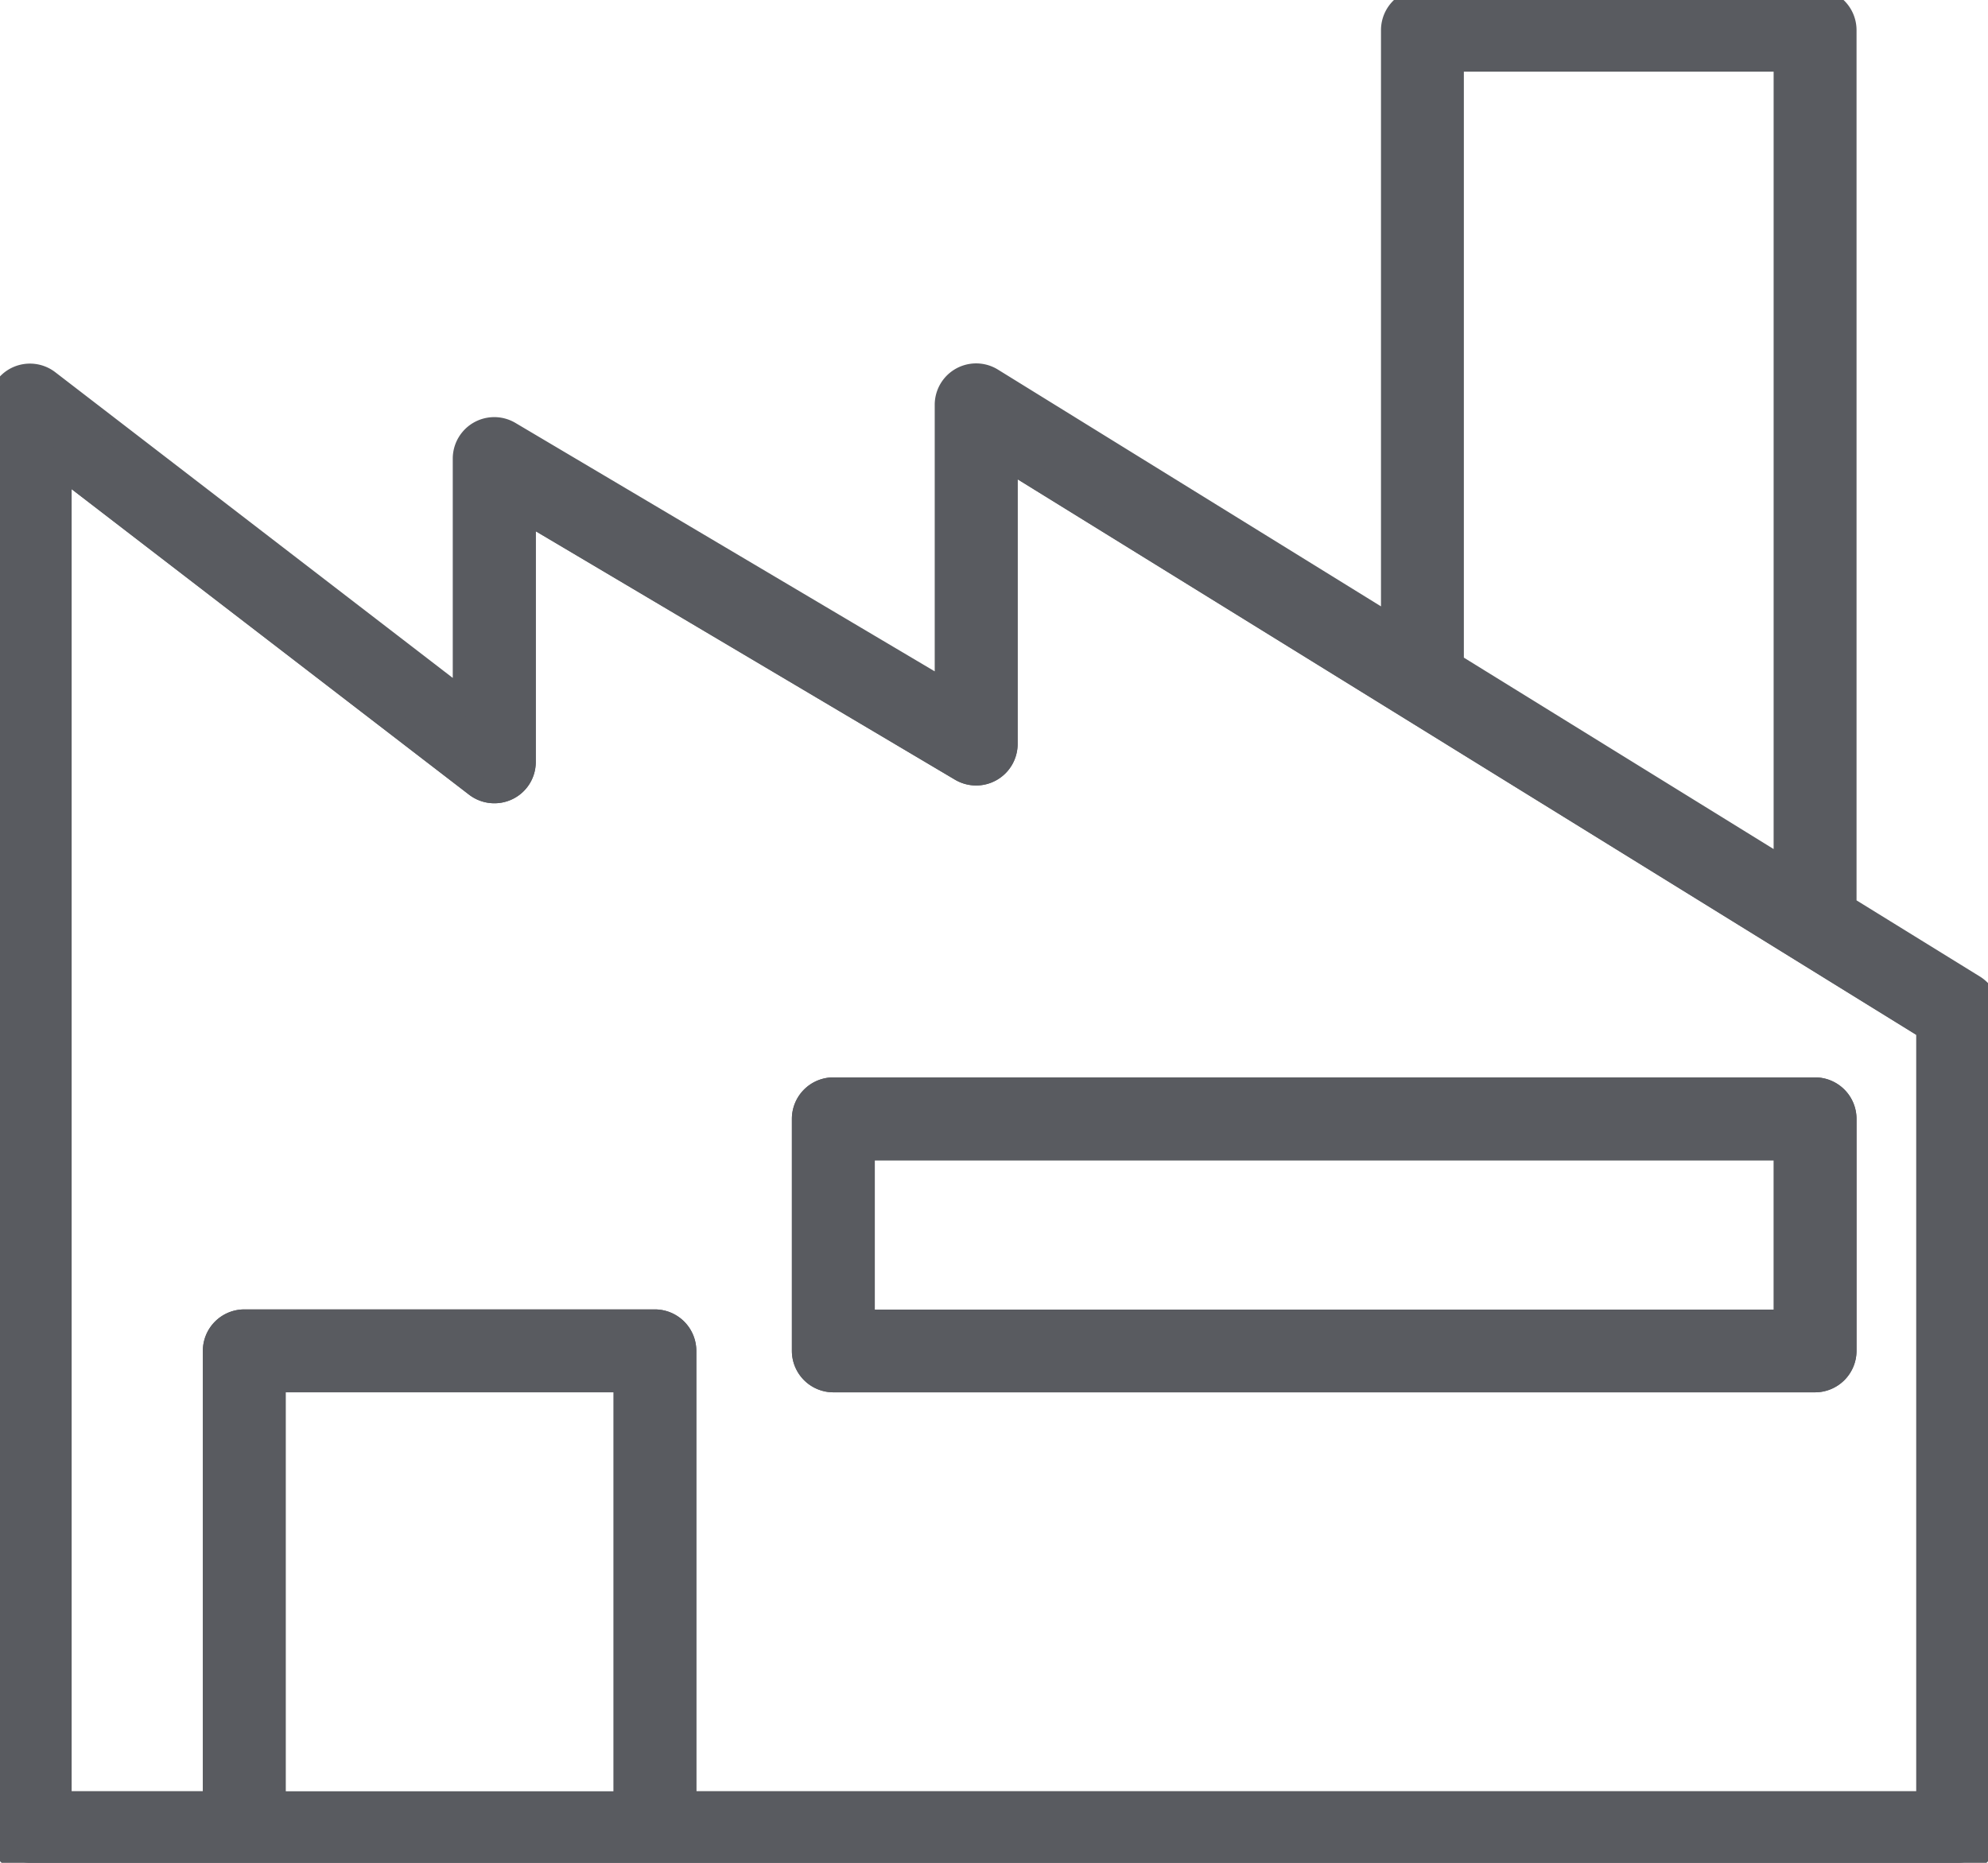
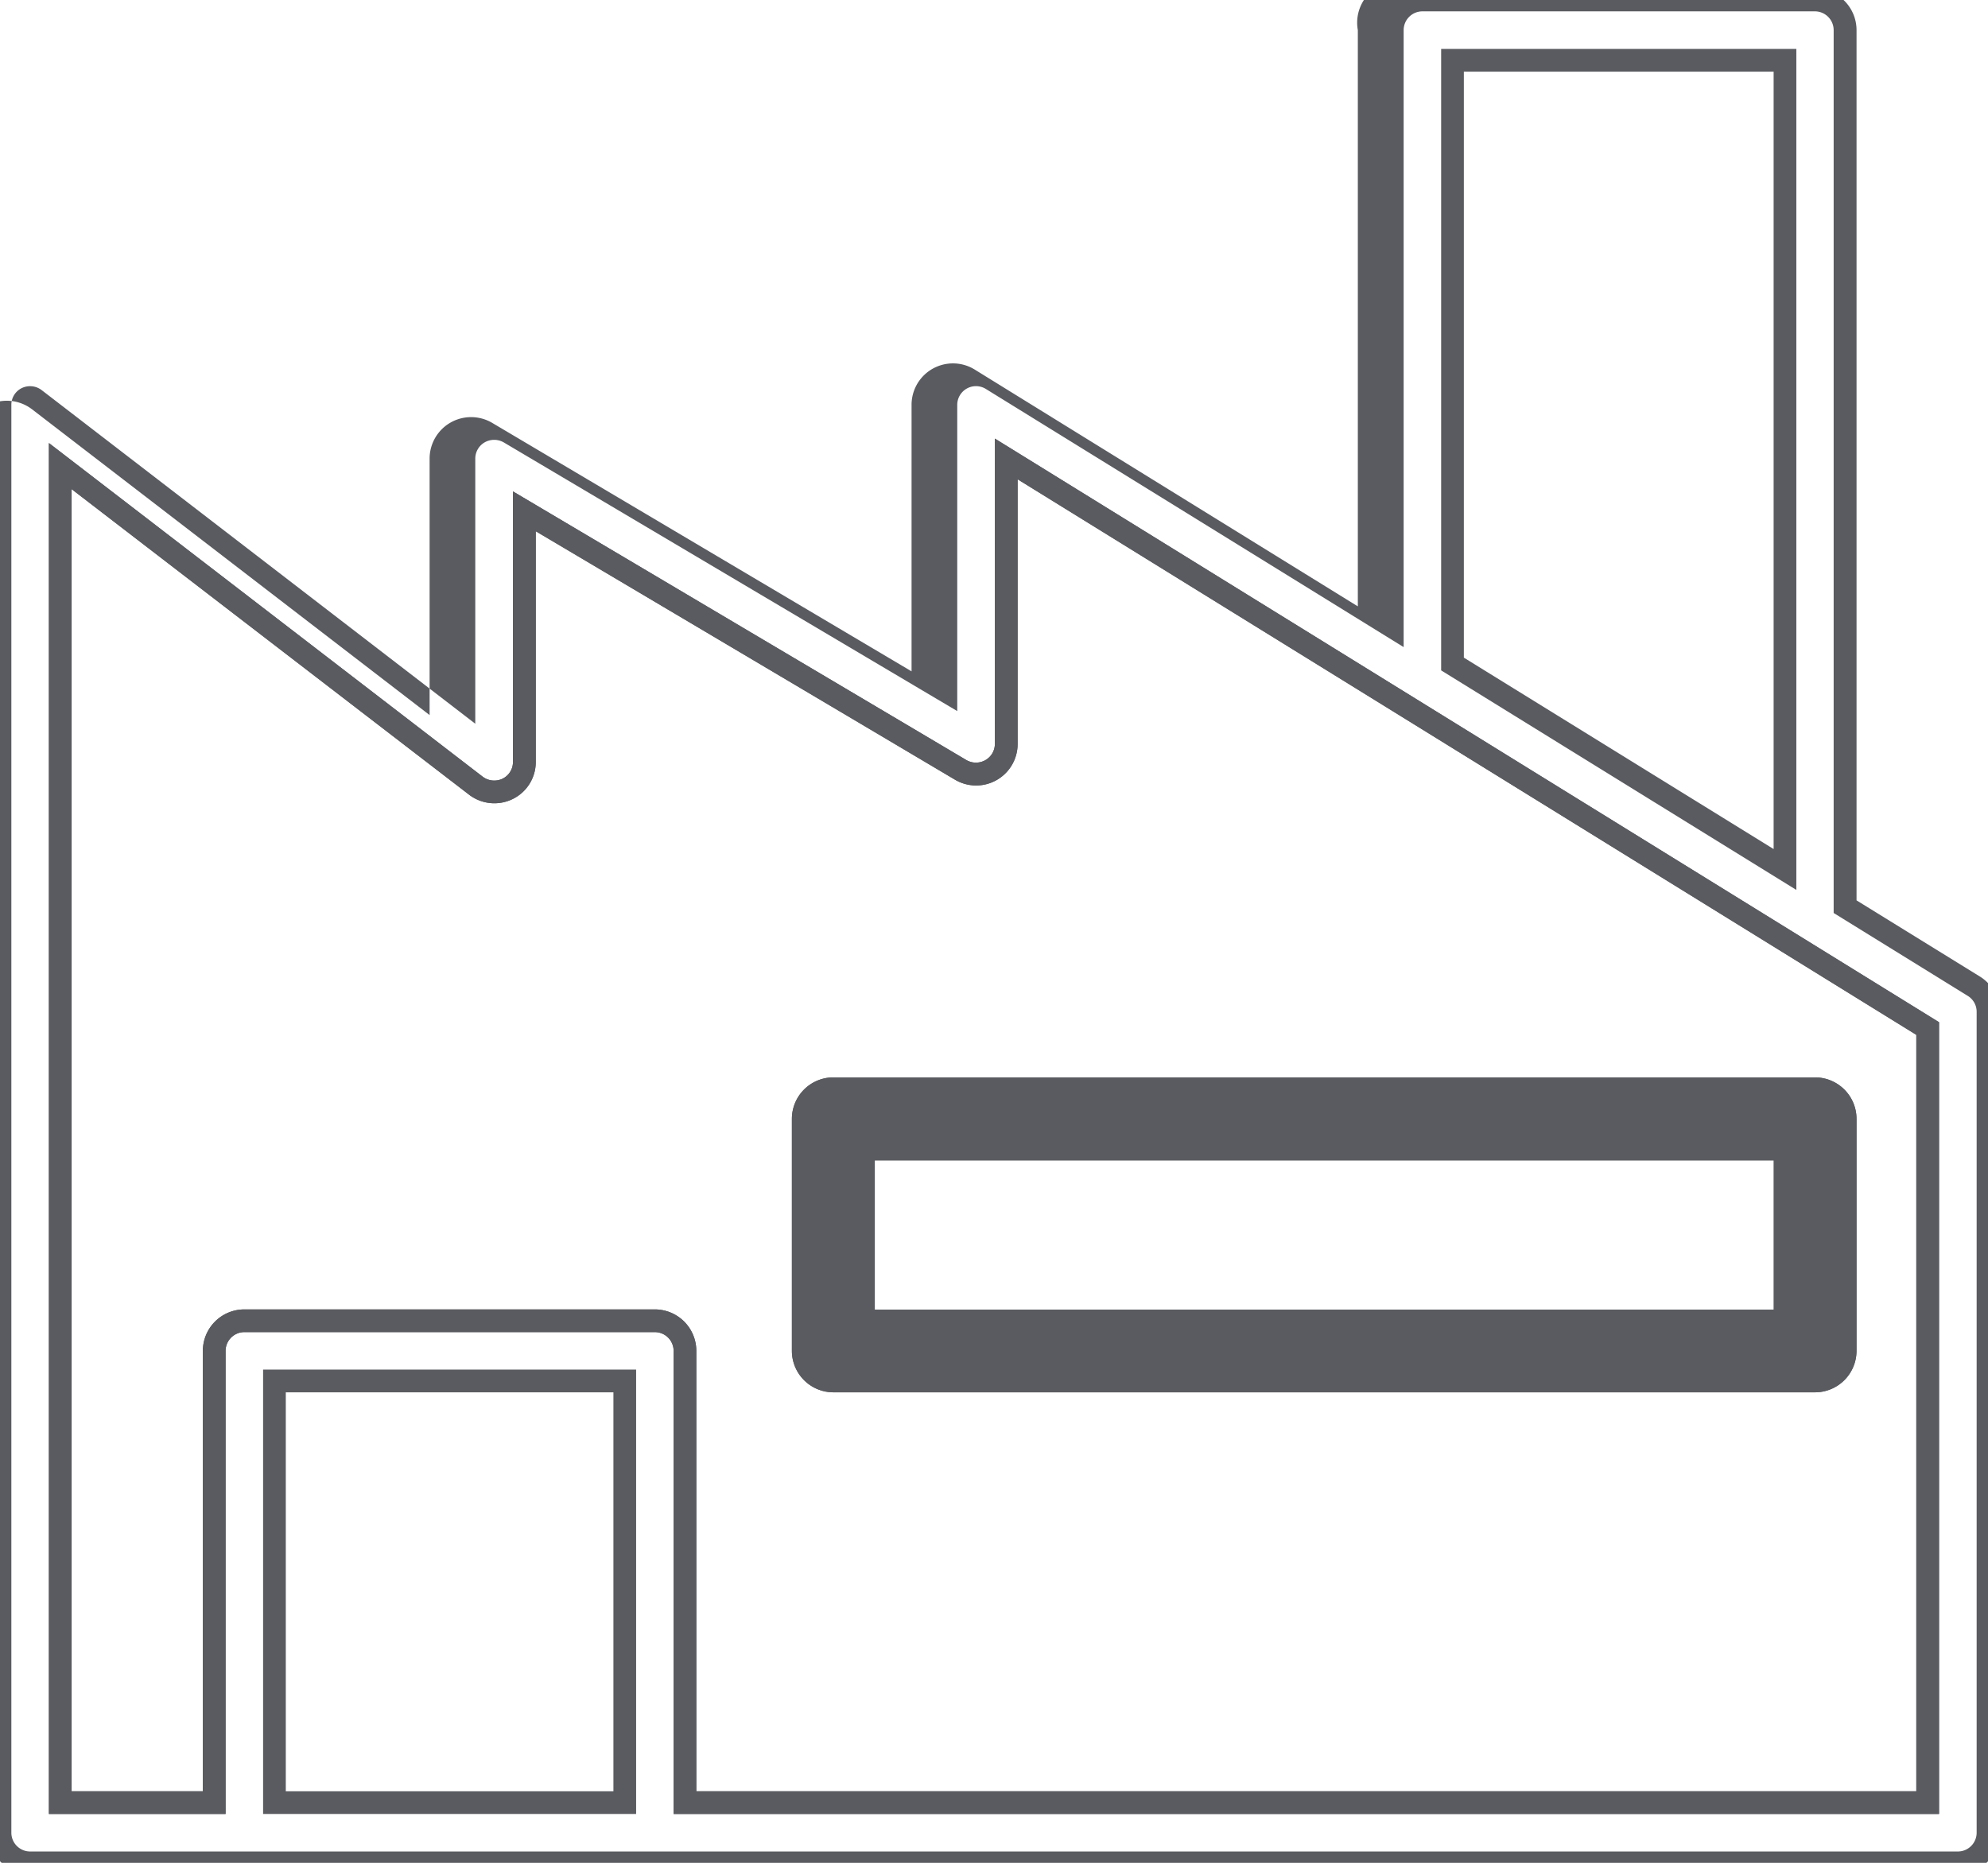
<svg xmlns="http://www.w3.org/2000/svg" width="43.781" height="41.028" viewBox="0 0 43.781 41.028">
  <defs>
    <clipPath id="a">
      <rect width="43.781" height="41.028" fill="none" stroke="#595b60" stroke-width="0.5" />
    </clipPath>
  </defs>
  <g transform="translate(0 0)">
    <g transform="translate(0 0)" clip-path="url(#a)">
      <path d="M48.782,86.251H20.912v-10.2a.414.414,0,0,0-.413-.413H11.458a.414.414,0,0,0-.413.413v10.2H7.154V56.056l9.555,7.35a.423.423,0,0,0,.435.043.41.41,0,0,0,.23-.371V57.122l9.989,5.919a.421.421,0,0,0,.414,0,.413.413,0,0,0,.21-.359V55.959L48.782,68.812Zm-27.369-.5H48.282V69.091L28.488,56.855v5.83a.914.914,0,0,1-1.379.786L17.875,58v5.079a.907.907,0,0,1-.51.82.916.916,0,0,1-.96-.1L7.654,57.072V85.751h2.891v-9.7a.914.914,0,0,1,.913-.913H20.5a.914.914,0,0,1,.913.913ZM46.05,76.964H24.43a.914.914,0,0,1-.913-.913v-5.11a.914.914,0,0,1,.913-.913H46.05a.914.914,0,0,1,.913.913v5.11A.914.914,0,0,1,46.05,76.964ZM24.43,70.527a.414.414,0,0,0-.413.413v5.11a.414.414,0,0,0,.413.413H46.05a.414.414,0,0,0,.413-.413v-5.11a.414.414,0,0,0-.413-.413Z" transform="translate(-6.077 -46.299)" fill="#595b60" />
-       <path d="M40.636,19.969V.663A.664.664,0,0,0,39.973,0H31.325a.663.663,0,0,0-.663.663V13.8L21.847,8.354a.663.663,0,0,0-1.012.564v6.3l-9.612-5.7a.664.664,0,0,0-1,.571v5.334L1.068,8.392A.663.663,0,0,0,0,8.918V40.365a.663.663,0,0,0,.663.663H43.118a.663.663,0,0,0,.663-.663V22.283a.664.664,0,0,0-.314-.564ZM31.988,1.327H39.31V19.149l-7.322-4.526ZM6.044,30.415h7.715V39.7H6.044ZM42.454,39.7H15.085v-9.95a.664.664,0,0,0-.663-.663H5.381a.664.664,0,0,0-.663.663V39.7H1.327V10.265l9.153,7.04a.664.664,0,0,0,1.068-.526V11.262l9.612,5.7a.664.664,0,0,0,1-.571V10.108L42.454,22.653Z" transform="translate(0)" fill="#595b60" />
-       <path d="M31.325-.25h8.648a.914.914,0,0,1,.913.913V19.83L43.6,21.506a.908.908,0,0,1,.433.777V40.365a.914.914,0,0,1-.913.913H.663a.914.914,0,0,1-.913-.913V8.918A.907.907,0,0,1,.26,8.1a.915.915,0,0,1,.96.1l8.751,6.731V10.1a.914.914,0,0,1,1.379-.786l9.235,5.472V8.918a.912.912,0,0,1,1.395-.776l8.433,5.213V.663A.914.914,0,0,1,31.325-.25ZM43.118,40.778a.414.414,0,0,0,.413-.413V22.283a.411.411,0,0,0-.2-.352l-2.949-1.823V.663A.414.414,0,0,0,39.973.25H31.325a.414.414,0,0,0-.413.413V14.252l-9.2-5.685a.413.413,0,0,0-.631.351v6.743l-9.99-5.919a.423.423,0,0,0-.416,0,.413.413,0,0,0-.208.359V15.94L.915,8.59A.421.421,0,0,0,.48,8.547a.41.41,0,0,0-.23.371V40.365a.414.414,0,0,0,.413.413Zm-11.38-39.7H39.56V19.6l-7.822-4.835Zm7.322.5H32.238V14.484L39.06,18.7ZM21.911,9.66,42.7,22.514V39.952H14.835v-10.2a.414.414,0,0,0-.413-.413H5.381a.414.414,0,0,0-.413.413v10.2H1.077V9.758l9.555,7.35a.423.423,0,0,0,.435.043.41.41,0,0,0,.23-.371V10.823l9.989,5.919a.421.421,0,0,0,.414,0,.413.413,0,0,0,.21-.359ZM42.2,22.792,22.411,10.557v5.83a.914.914,0,0,1-1.379.786L11.8,11.7v5.079a.907.907,0,0,1-.51.819.916.916,0,0,1-.96-.095L1.577,10.773V39.452H4.467v-9.7a.914.914,0,0,1,.913-.913h9.041a.914.914,0,0,1,.913.913v9.7H42.2ZM5.794,30.165h8.215v9.787H5.794Zm7.715.5H6.294v8.787h7.215Z" transform="translate(0)" fill="#595b60" />
+       <path d="M31.325-.25h8.648a.914.914,0,0,1,.913.913V19.83L43.6,21.506a.908.908,0,0,1,.433.777V40.365a.914.914,0,0,1-.913.913H.663a.914.914,0,0,1-.913-.913V8.918a.915.915,0,0,1,.96.1l8.751,6.731V10.1a.914.914,0,0,1,1.379-.786l9.235,5.472V8.918a.912.912,0,0,1,1.395-.776l8.433,5.213V.663A.914.914,0,0,1,31.325-.25ZM43.118,40.778a.414.414,0,0,0,.413-.413V22.283a.411.411,0,0,0-.2-.352l-2.949-1.823V.663A.414.414,0,0,0,39.973.25H31.325a.414.414,0,0,0-.413.413V14.252l-9.2-5.685a.413.413,0,0,0-.631.351v6.743l-9.99-5.919a.423.423,0,0,0-.416,0,.413.413,0,0,0-.208.359V15.94L.915,8.59A.421.421,0,0,0,.48,8.547a.41.41,0,0,0-.23.371V40.365a.414.414,0,0,0,.413.413Zm-11.38-39.7H39.56V19.6l-7.822-4.835Zm7.322.5H32.238V14.484L39.06,18.7ZM21.911,9.66,42.7,22.514V39.952H14.835v-10.2a.414.414,0,0,0-.413-.413H5.381a.414.414,0,0,0-.413.413v10.2H1.077V9.758l9.555,7.35a.423.423,0,0,0,.435.043.41.41,0,0,0,.23-.371V10.823l9.989,5.919a.421.421,0,0,0,.414,0,.413.413,0,0,0,.21-.359ZM42.2,22.792,22.411,10.557v5.83a.914.914,0,0,1-1.379.786L11.8,11.7v5.079a.907.907,0,0,1-.51.819.916.916,0,0,1-.96-.095L1.577,10.773V39.452H4.467v-9.7a.914.914,0,0,1,.913-.913h9.041a.914.914,0,0,1,.913.913v9.7H42.2ZM5.794,30.165h8.215v9.787H5.794Zm7.715.5H6.294v8.787h7.215Z" transform="translate(0)" fill="#595b60" />
      <path d="M98.711,134.472v5.11a.663.663,0,0,0,.663.663h21.62a.664.664,0,0,0,.663-.663v-5.11a.664.664,0,0,0-.663-.663H99.374a.664.664,0,0,0-.663.663m1.327.663h20.293v3.783H100.038Z" transform="translate(-81.022 -109.83)" fill="#595b60" />
      <path d="M99.374,133.559h21.62a.914.914,0,0,1,.913.913v5.11a.914.914,0,0,1-.913.913H99.374a.914.914,0,0,1-.913-.913v-5.11A.914.914,0,0,1,99.374,133.559ZM120.995,140a.414.414,0,0,0,.413-.413v-5.11a.414.414,0,0,0-.413-.413H99.374a.414.414,0,0,0-.413.413v5.11a.414.414,0,0,0,.413.413Zm-21.207-5.11h20.793v4.283H99.788Zm20.293.5H100.288v3.283h19.793Z" transform="translate(-81.022 -109.83)" fill="#595b60" />
    </g>
  </g>
</svg>